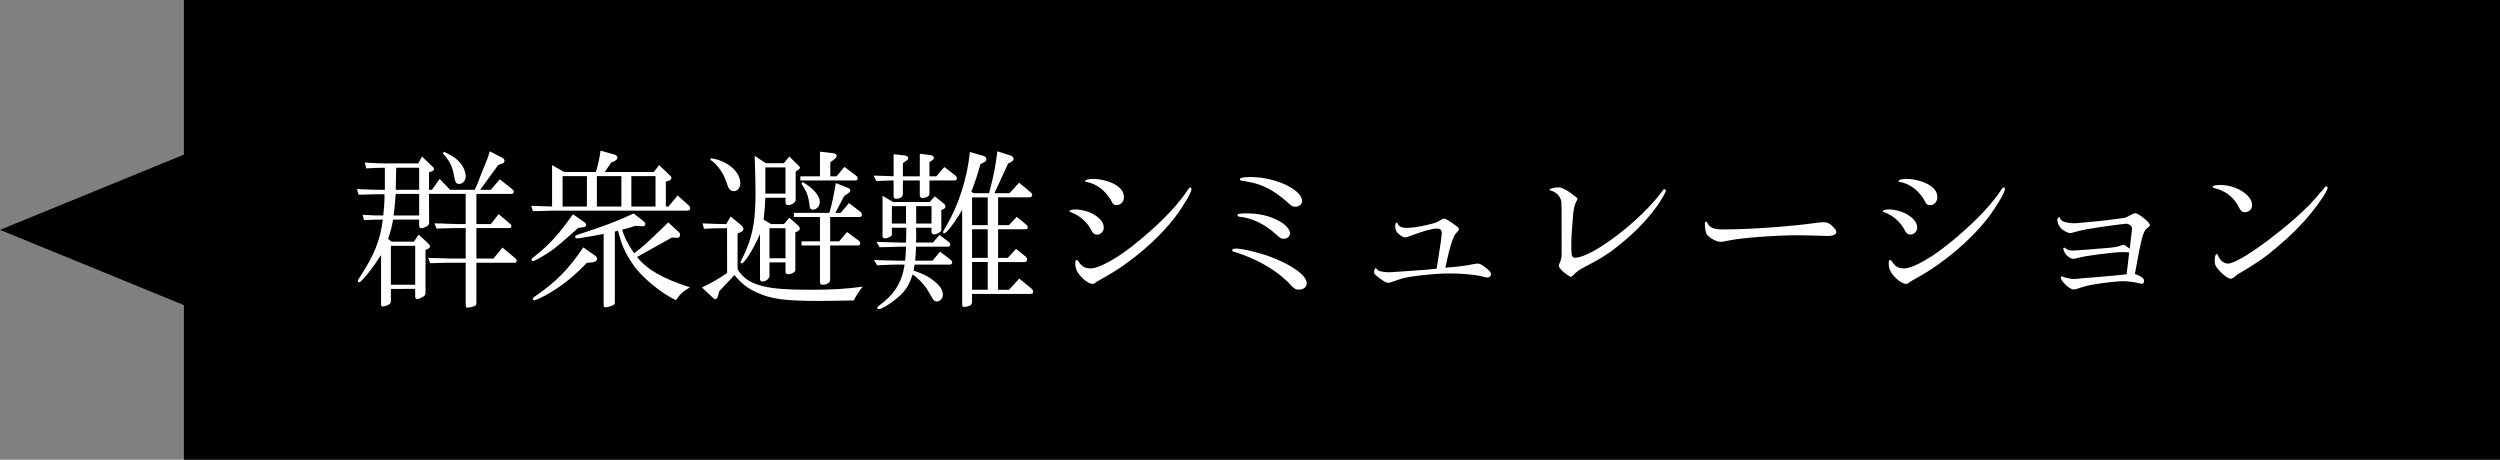
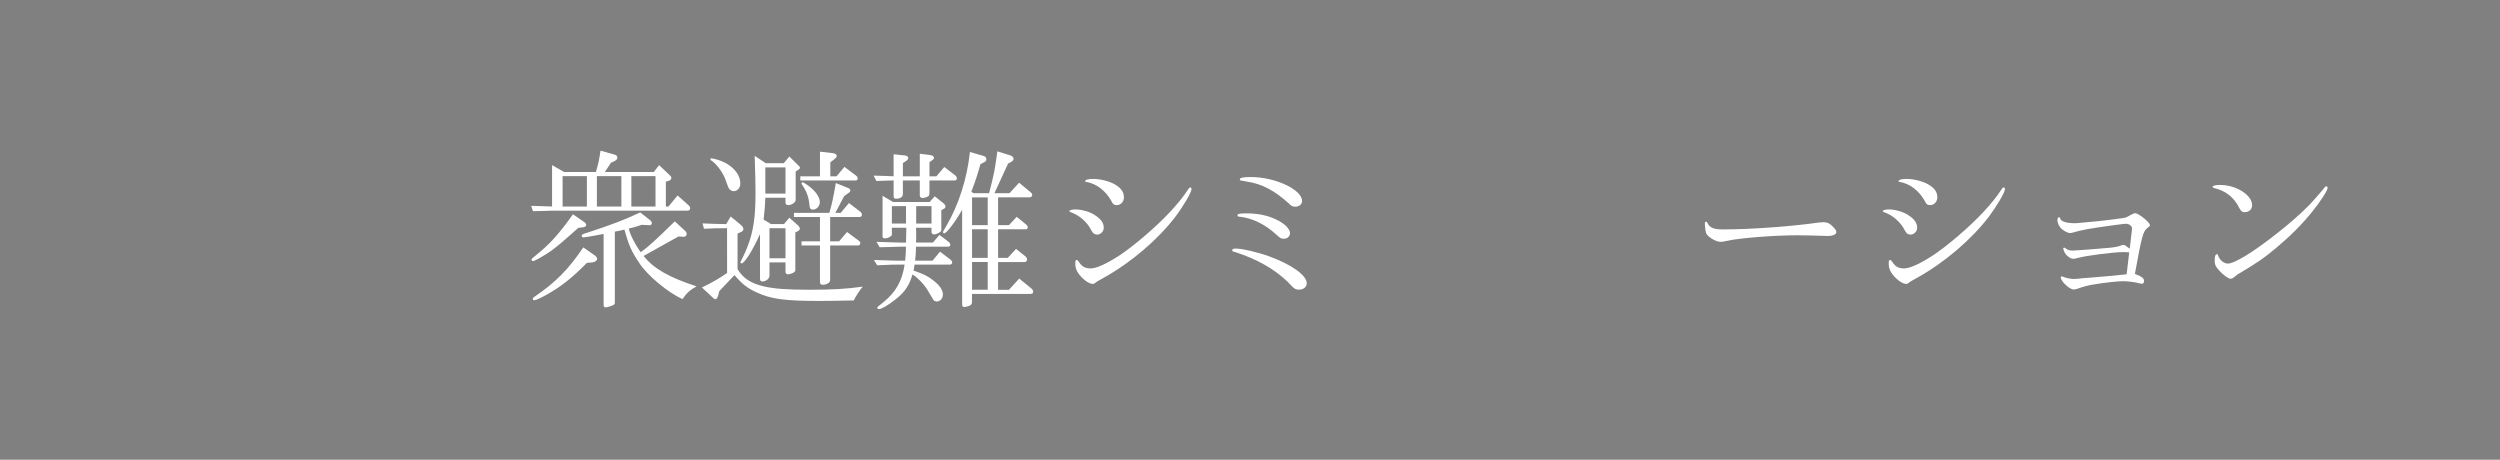
<svg xmlns="http://www.w3.org/2000/svg" version="1.1" id="レイヤー_1" x="0px" y="0px" width="217.52px" height="40px" viewBox="0 0 217.52 40" enable-background="new 0 0 217.52 40" xml:space="preserve">
  <rect x="0" y="0" width="217.52" height="40" fill="#808080" stroke="none" />
-   <polygon points="16,0 16,13.453 0,20 16,26.547 16,40 217.52,40 217.52,0 " />
-   <path fill="#FFFFFF" d="M33.485,14.593c-0.779,0.015-0.899,0.015-1.604,0.06l-0.15-0.51c0.976,0.06,1.335,0.075,1.71,0.075h2.955  l0.315-0.601l0.93,0.886c0.075,0.06,0.12,0.135,0.12,0.194c0,0.075-0.06,0.165-0.15,0.195l-0.284,0.104v1.516h0.255l0.675-0.945  l0.899,0.945H41.3c0.104-0.226,0.18-0.375,0.195-0.405l0.449-1.155c0.165-0.39,0.315-0.779,0.479-1.185l0.195-0.601l1.063,0.555  c0.15,0.076,0.211,0.15,0.211,0.271c0,0.121-0.061,0.195-0.165,0.226l-0.375,0.135l-1.575,2.16h0.931l0.779-0.916l1.065,0.855  c0.119,0.09,0.149,0.135,0.149,0.225c0,0.121-0.091,0.195-0.194,0.195H41.45v2.625h1.26l0.676-0.869l1.02,0.869  c0.062,0.045,0.091,0.09,0.091,0.15c0,0.09-0.045,0.195-0.091,0.195H41.45v2.654h1.483l0.781-0.96l1.17,0.976  c0.029,0.029,0.074,0.119,0.074,0.18c0,0.09-0.061,0.166-0.135,0.166H41.45v3.494c0,0.18-0.03,0.227-0.211,0.301  c-0.135,0.045-0.479,0.119-0.585,0.119c-0.09,0-0.135-0.074-0.135-0.24v-3.674h-1.26c-0.435,0-0.81,0.016-1.83,0.045l-0.18-0.465  c0.465,0.016,0.944,0.029,1.095,0.029c0.45,0.016,0.765,0.029,0.915,0.029h1.26v-2.654h-0.705c-0.555,0.015-0.989,0.029-1.83,0.045  l-0.18-0.45c0.465,0,0.945,0.015,1.08,0.03c0.465,0.015,0.795,0.029,0.93,0.029h0.705v-2.625h-3.194l0.015,2.49  c0,0.135-0.045,0.21-0.135,0.285c-0.15,0.12-0.405,0.21-0.556,0.21c-0.135,0-0.18-0.09-0.18-0.3v-0.45h-2.265  c-0.15,0.78-0.181,0.899-0.436,1.68l0.3,0.239h1.95l0.405-0.614l0.72,0.659c0.181,0.182,0.271,0.285,0.271,0.375  c0,0.076-0.075,0.166-0.181,0.211l-0.21,0.09v3.766c0,0.164-0.09,0.256-0.359,0.391c-0.136,0.074-0.315,0.136-0.391,0.136  c-0.09,0-0.149-0.104-0.149-0.271v-0.631H34.01v1.051c0,0.164-0.06,0.254-0.21,0.33c-0.165,0.09-0.36,0.148-0.495,0.148  c-0.104,0-0.15-0.061-0.15-0.164v-4.32c-0.75,1.141-0.93,1.381-1.574,2.115c-0.181,0.194-0.271,0.27-0.315,0.27  c-0.06,0-0.135-0.073-0.135-0.135c0-0.045,0.03-0.104,0.195-0.346c1.274-1.979,1.755-3.18,1.979-4.979  c-0.765,0-0.885,0.015-1.635,0.045l-0.12-0.465c0.84,0.06,0.96,0.06,1.8,0.06c0.075-0.765,0.105-1.095,0.105-1.845h-0.391  c-0.375,0-0.45,0-1.859,0.045l-0.15-0.495c1.47,0.061,1.485,0.061,2.01,0.061h0.42V14.593z M36.125,24.777v-3.391H34.01v3.391  H36.125z M36.47,18.747v-1.875h-2.04c-0.06,0.855-0.09,1.23-0.18,1.875H36.47z M36.47,16.513v-1.92h-1.995l-0.045,1.92H36.47z   M38.615,13.197c0.495,0.24,0.66,0.33,0.9,0.495c0.585,0.391,1.005,1.064,1.005,1.65c0,0.375-0.255,0.66-0.569,0.66  c-0.271,0-0.346-0.121-0.466-0.811c-0.149-0.766-0.375-1.215-0.944-1.83L38.615,13.197z" />
-   <path fill="#FFFFFF" d="M48.035,17.968v-3.601l1.05,0.601h2.76c0.181-0.57,0.301-1.11,0.406-1.86l1.273,0.36  c0.12,0.045,0.194,0.135,0.194,0.254c0,0.105-0.074,0.195-0.209,0.271l-0.346,0.165l-0.539,0.811h4.26l0.465-0.601l0.885,0.841  c0.136,0.119,0.181,0.194,0.181,0.27c0,0.105-0.09,0.21-0.195,0.24l-0.285,0.09v2.16h0.227l0.795-0.961l0.989,0.886  c0.061,0.045,0.104,0.165,0.104,0.255c0,0.105-0.104,0.18-0.24,0.18H48.035c-0.104,0-0.405,0.016-0.87,0.03l-0.795,0.015  l-0.15-0.465L48.035,17.968z M50.81,19.302c0.136,0.091,0.195,0.181,0.195,0.271c0,0.09-0.104,0.181-0.226,0.195l-0.465,0.06  l-0.391,0.346c-1.574,1.41-2.039,1.754-3.029,2.311c-0.359,0.193-0.436,0.227-0.54,0.227c-0.046,0-0.104-0.062-0.104-0.121  c0-0.072,0.028-0.104,0.389-0.39c1.187-0.944,2.011-1.86,3.211-3.555L50.81,19.302z M51.695,22.184  c0.165,0.104,0.256,0.226,0.256,0.33c0,0.164-0.165,0.284-0.392,0.313l-0.494,0.045c-1.319,1.336-2.234,2.056-3.54,2.79  c-0.556,0.3-0.915,0.466-1.05,0.466c-0.061,0-0.12-0.062-0.12-0.121s0.061-0.135,0.181-0.209c1.845-1.261,2.939-2.386,4.216-4.274  L51.695,22.184z M51.065,17.968v-2.641H48.95v2.641H51.065z M53.495,20.157v6.195c0,0.09-0.045,0.15-0.165,0.211  c-0.165,0.074-0.511,0.181-0.646,0.181c-0.09,0-0.164-0.075-0.164-0.165v-6.225c-0.359,0.074-0.615,0.119-0.721,0.135  c-0.33,0.061-0.66,0.122-1.004,0.167c-0.496,0.09-0.496,0.09-0.57,0.09c-0.12,0-0.18-0.045-0.18-0.135  c0-0.104,0.029-0.136,0.465-0.271c2.129-0.689,3.299-1.14,4.619-1.77l0.825,0.645c0.136,0.105,0.194,0.195,0.194,0.285  c0,0.135-0.136,0.225-0.271,0.18h-0.029l-0.586-0.029c-0.51,0.18-0.6,0.195-1.125,0.33c0.136,0.57,0.525,1.32,1.035,2.054  c0.646-0.448,1.201-0.959,2.971-2.685l0.931,0.855c0.061,0.061,0.104,0.165,0.104,0.256c0,0.119-0.15,0.254-0.256,0.238  l-0.061-0.014l-0.404-0.018l-3.029,1.693c0.885,1.109,2.205,1.859,4.604,2.643c-0.602,0.346-0.854,0.584-1.216,1.107  c-1.245-0.539-3.074-2.068-3.75-3.118c-0.705-1.052-0.915-1.517-1.306-2.925L53.495,20.157z M54.065,17.968v-2.641h-2.131v2.641  H54.065z M57.035,17.968v-2.641h-2.102v2.641H57.035z" />
+   <path fill="#FFFFFF" d="M48.035,17.968v-3.601l1.05,0.601h2.76c0.181-0.57,0.301-1.11,0.406-1.86l1.273,0.36  c0.12,0.045,0.194,0.135,0.194,0.254c0,0.105-0.074,0.195-0.209,0.271l-0.346,0.165l-0.539,0.811h4.26l0.465-0.601l0.885,0.841  c0.136,0.119,0.181,0.194,0.181,0.27c0,0.105-0.09,0.21-0.195,0.24l-0.285,0.09v2.16h0.227l0.795-0.961l0.989,0.886  c0.061,0.045,0.104,0.165,0.104,0.255c0,0.105-0.104,0.18-0.24,0.18H48.035c-0.104,0-0.405,0.016-0.87,0.03l-0.795,0.015  l-0.15-0.465L48.035,17.968z M50.81,19.302c0.136,0.091,0.195,0.181,0.195,0.271c0,0.09-0.104,0.181-0.226,0.195l-0.465,0.06  l-0.391,0.346c-1.574,1.41-2.039,1.754-3.029,2.311c-0.359,0.193-0.436,0.227-0.54,0.227c-0.046,0-0.104-0.062-0.104-0.121  c0-0.072,0.028-0.104,0.389-0.39c1.187-0.944,2.011-1.86,3.211-3.555L50.81,19.302z M51.695,22.184  c0.165,0.104,0.256,0.226,0.256,0.33c0,0.164-0.165,0.284-0.392,0.313l-0.494,0.045c-1.319,1.336-2.234,2.056-3.54,2.79  c-0.556,0.3-0.915,0.466-1.05,0.466c-0.061,0-0.12-0.062-0.12-0.121s0.061-0.135,0.181-0.209c1.845-1.261,2.939-2.386,4.216-4.274  L51.695,22.184z M51.065,17.968v-2.641H48.95v2.641H51.065z M53.495,20.157v6.195c0,0.09-0.045,0.15-0.165,0.211  c-0.165,0.074-0.511,0.181-0.646,0.181c-0.09,0-0.164-0.075-0.164-0.165v-6.225c-0.359,0.074-0.615,0.119-0.721,0.135  c-0.33,0.061-0.66,0.122-1.004,0.167c-0.12,0-0.18-0.045-0.18-0.135  c0-0.104,0.029-0.136,0.465-0.271c2.129-0.689,3.299-1.14,4.619-1.77l0.825,0.645c0.136,0.105,0.194,0.195,0.194,0.285  c0,0.135-0.136,0.225-0.271,0.18h-0.029l-0.586-0.029c-0.51,0.18-0.6,0.195-1.125,0.33c0.136,0.57,0.525,1.32,1.035,2.054  c0.646-0.448,1.201-0.959,2.971-2.685l0.931,0.855c0.061,0.061,0.104,0.165,0.104,0.256c0,0.119-0.15,0.254-0.256,0.238  l-0.061-0.014l-0.404-0.018l-3.029,1.693c0.885,1.109,2.205,1.859,4.604,2.643c-0.602,0.346-0.854,0.584-1.216,1.107  c-1.245-0.539-3.074-2.068-3.75-3.118c-0.705-1.052-0.915-1.517-1.306-2.925L53.495,20.157z M54.065,17.968v-2.641h-2.131v2.641  H54.065z M57.035,17.968v-2.641h-2.102v2.641H57.035z" />
  <path fill="#FFFFFF" d="M63.26,19.857c-0.916,0-1.051,0-2.01,0.045l-0.121-0.465c1.021,0.045,1.17,0.045,2.055,0.06l0.392-0.66  l0.854,0.705c0.164,0.135,0.254,0.271,0.254,0.391c0,0.09-0.074,0.195-0.18,0.24l-0.33,0.149v3.104  c0.496,0.795,1.141,1.217,2.25,1.485c0.885,0.21,2.041,0.3,3.961,0.3c2.055,0,3.15-0.061,4.68-0.27  c-0.239,0.27-0.631,0.869-0.778,1.199c-1.441,0.029-2.205,0.045-2.972,0.045c-3.028,0-4.229-0.164-5.459-0.734  c-0.811-0.359-1.319-0.766-1.951-1.516l-1.319,1.396l-0.104,0.39c-0.047,0.182-0.149,0.314-0.239,0.314  c-0.062,0-0.136-0.045-0.271-0.182l-0.898-0.84c0.943-0.466,1.273-0.646,2.189-1.261L63.26,19.857L63.26,19.857z M61.834,13.768  c1.44,0.194,2.58,1.155,2.58,2.19c0,0.389-0.254,0.674-0.57,0.674c-0.18,0-0.33-0.09-0.434-0.254  c-0.046-0.076-0.046-0.076-0.285-0.735c-0.211-0.63-0.826-1.455-1.306-1.726L61.834,13.768z M66.635,14.202h1.561l0.479-0.585  l0.826,0.81c0.074,0.076,0.104,0.121,0.104,0.166c0,0.06-0.047,0.119-0.104,0.149l-0.271,0.181v2.475  c0,0.21-0.346,0.449-0.646,0.449c-0.164,0-0.24-0.09-0.24-0.239v-0.405H66.59c-0.031,0.78-0.045,0.93-0.15,1.905l0.646,0.39h1.125  l0.465-0.555l0.766,0.675c0.09,0.091,0.15,0.181,0.15,0.271c0,0.09-0.076,0.18-0.166,0.225L69.2,20.218v3.299  c0,0.166-0.359,0.346-0.66,0.346c-0.119,0-0.195-0.09-0.195-0.24v-0.795H66.95v1.154c0,0.271-0.3,0.511-0.63,0.511  c-0.12,0-0.194-0.091-0.194-0.226v-3.899c-0.631,1.409-1.351,2.55-1.605,2.55c-0.045,0-0.09-0.045-0.09-0.09s0.016-0.09,0.045-0.135  c0.15-0.285,0.392-0.78,0.539-1.17c0.525-1.335,0.721-2.564,0.721-4.71c0-1.005-0.016-1.245-0.073-3.255L66.635,14.202z   M68.344,16.843v-2.28H66.59v2.28H68.344z M68.344,22.469v-2.611H66.95v2.611H68.344z M72.155,18.522  c0.226-0.721,0.33-1.245,0.57-2.596l1.006,0.406c0.181,0.06,0.254,0.135,0.254,0.239c0,0.09-0.045,0.149-0.164,0.226l-0.375,0.27  l-0.766,1.455h0.465l0.722-0.855l1.004,0.766c0.075,0.06,0.121,0.164,0.121,0.255c0,0.135-0.076,0.194-0.228,0.194h-2.533v2.115  h0.779l0.689-0.81l1.034,0.765c0.074,0.045,0.121,0.135,0.121,0.21c0,0.119-0.092,0.195-0.194,0.195H72.23v3  c0,0.238-0.285,0.42-0.676,0.42c-0.135,0-0.211-0.104-0.211-0.24v-3.18h-1.604v-0.36h1.604v-2.115h-2.264v-0.359L72.155,18.522  L72.155,18.522z M71.344,15.343v-2.146l1.066,0.12c0.254,0.029,0.389,0.105,0.389,0.255c0,0.09-0.074,0.181-0.209,0.285  l-0.346,0.271v1.215h0.541l0.688-0.825l0.976,0.735c0.12,0.09,0.18,0.18,0.18,0.27c0,0.105-0.074,0.18-0.18,0.18h-4.814v-0.359  L71.344,15.343L71.344,15.343z M69.831,15.837c0.899,0.496,1.5,1.186,1.5,1.756c0,0.345-0.285,0.645-0.601,0.645  c-0.194,0-0.271-0.09-0.301-0.375c-0.061-0.734-0.24-1.215-0.705-1.891L69.831,15.837z" />
  <path fill="#FFFFFF" d="M77.75,13.423l0.989,0.104c0.164,0.015,0.285,0.104,0.285,0.226c0,0.074-0.075,0.194-0.194,0.254  l-0.271,0.181v1.155h1.471v-1.965l0.841,0.104c0.27,0.03,0.391,0.12,0.391,0.255c0,0.075-0.045,0.135-0.225,0.255l-0.166,0.12v1.23  h0.6l0.691-0.811l0.959,0.735c0.075,0.06,0.135,0.165,0.135,0.255c0,0.12-0.074,0.18-0.209,0.18H80.87v1.08  c0,0.135-0.029,0.255-0.091,0.285c-0.09,0.075-0.375,0.165-0.524,0.165c-0.119,0-0.226-0.104-0.226-0.226V15.7h-1.471v1.17  c0,0.271-0.225,0.42-0.613,0.42c-0.137,0-0.194-0.074-0.194-0.24V15.7l-0.691,0.016c-0.135,0.015-0.434,0.015-0.809,0.029  l-0.24-0.465l1.049,0.03l0.691,0.03L77.75,13.423L77.75,13.423z M77.6,19.812v0.614c0,0.121-0.358,0.315-0.6,0.315  c-0.121,0-0.211-0.06-0.211-0.149v-3.556l0.916,0.54h3.18l0.449-0.494l0.75,0.6c0.121,0.09,0.18,0.195,0.18,0.3  c0,0.09-0.059,0.149-0.18,0.21l-0.181,0.09v1.755c0,0.136-0.391,0.36-0.645,0.36c-0.121,0-0.211-0.09-0.211-0.225v-0.36H79.7  c0.016,0.284,0.016,0.495,0.016,0.63c0,0.15,0,0.375-0.016,0.66h1.471l0.57-0.66l0.795,0.6c0.104,0.09,0.147,0.149,0.147,0.239  c0,0.136-0.059,0.181-0.238,0.181H79.7c-0.017,0.569-0.017,0.646-0.074,1.216h1.514l0.646-0.779l0.914,0.688  c0.09,0.075,0.149,0.166,0.149,0.24c0,0.104-0.074,0.194-0.18,0.194h-3.09l-0.09,0.524c0.854,0.3,1.184,0.449,1.618,0.779  c0.632,0.465,0.931,0.885,0.931,1.305c0,0.347-0.24,0.603-0.539,0.603c-0.076,0-0.15-0.03-0.226-0.076  c-0.03-0.014-0.045-0.028-0.646-1.049c-0.314-0.465-0.824-0.978-1.229-1.229c-0.301,0.989-0.676,1.545-1.485,2.175  c-0.615,0.495-1.215,0.84-1.439,0.84c-0.09,0-0.135-0.045-0.135-0.104c0-0.092,0-0.092,0.525-0.495  c1.079-0.869,1.635-1.858,1.844-3.271h-0.66c-0.359,0-0.404,0-1.725,0.062l-0.285-0.466c1.035,0.029,1.694,0.061,2.01,0.061h0.705  c0.061-0.568,0.061-0.658,0.076-1.216h-0.556c-0.104,0-0.436,0.017-0.916,0.03l-0.823,0.015l-0.271-0.465  c0.42,0.017,0.945,0.028,2.012,0.062h0.556c0.014-0.616,0.014-0.706,0.028-1.291H77.6V19.812z M78.831,19.452v-1.515H77.6v1.515  H78.831z M81.049,19.452v-1.515h-1.334v1.515H81.049z M85.549,13.558c0.182,0.045,0.271,0.15,0.271,0.3  c0,0.12-0.045,0.18-0.182,0.255l-0.33,0.165c-0.283,1.005-0.42,1.425-0.795,2.399l0.195,0.136h1.35  c0.451-1.74,0.496-2.011,0.721-3.646l1.142,0.36c0.149,0.045,0.27,0.181,0.27,0.285c0,0.12-0.09,0.21-0.27,0.315l-0.211,0.104  l-1.185,2.58h1.306l0.84-0.915l0.975,0.811c0.119,0.09,0.164,0.164,0.164,0.254c0,0.121-0.09,0.211-0.238,0.211h-2.729v2.414h0.945  l0.674-0.72l0.811,0.66c0.105,0.09,0.15,0.165,0.15,0.255c0,0.105-0.062,0.165-0.15,0.165h-2.43v2.49h0.84l0.721-0.779l0.81,0.646  c0.09,0.075,0.149,0.182,0.149,0.27c0,0.137-0.09,0.227-0.209,0.227H86.84v2.414h0.945l0.897-0.977l1.066,0.871  c0.09,0.074,0.149,0.181,0.149,0.271c0,0.137-0.076,0.193-0.256,0.193h-5.07v0.705c0,0.164-0.061,0.254-0.225,0.33  c-0.135,0.061-0.346,0.104-0.449,0.104c-0.121,0-0.182-0.073-0.182-0.209v-8.25c-0.584,1.034-1.363,2.055-1.559,2.055  c-0.046,0-0.105-0.045-0.105-0.09c0-0.075,0-0.075,0.285-0.556c1.08-1.829,1.813-4.14,2.055-6.435L85.549,13.558z M85.94,19.587  v-2.414h-1.364v2.414H85.94z M85.94,22.438v-2.49h-1.364v2.49H85.94z M85.94,25.212v-2.414h-1.364v2.414H85.94z" />
  <path fill="#FFFFFF" d="M95.241,18.702c0.555,0.36,0.795,0.69,0.795,1.125c0,0.301-0.271,0.585-0.57,0.585  c-0.225,0-0.359-0.09-0.496-0.345c-0.359-0.734-1.064-1.35-1.814-1.605c-0.073-0.029-0.118-0.06-0.118-0.09  c0-0.074,0.239-0.15,0.51-0.15C94.1,18.222,94.805,18.417,95.241,18.702z M95.075,24.702c-0.359,0-0.959-0.466-1.306-1.005  c-0.149-0.256-0.211-0.465-0.211-0.78c0-0.226,0.031-0.3,0.137-0.3c0.046,0,0.074,0.029,0.181,0.181  c0.27,0.404,0.539,0.556,1.035,0.556c0.479,0,1.35-0.392,2.459-1.109c1.26-0.825,3.225-2.505,4.426-3.795  c0.645-0.69,1.199-1.38,1.545-1.92c0.104-0.165,0.18-0.226,0.225-0.226c0.062,0,0.105,0.076,0.105,0.15  c0,0.285-0.721,1.5-1.41,2.415c-1.516,1.979-3.855,3.978-6.195,5.278c-0.465,0.256-0.688,0.392-0.721,0.42  C95.241,24.673,95.18,24.702,95.075,24.702z M96.981,16.032c0.568,0.33,0.81,0.676,0.81,1.141c0,0.375-0.285,0.674-0.615,0.674  c-0.254,0-0.344-0.074-0.494-0.389c-0.496-0.871-1.26-1.455-2.115-1.621c-0.104,0-0.149-0.029-0.149-0.074  c0-0.12,0.27-0.195,0.69-0.195C95.735,15.567,96.5,15.763,96.981,16.032z" />
  <path fill="#FFFFFF" d="M110.426,22.303c1.934,0.704,3.27,1.649,3.27,2.34c0,0.315-0.27,0.555-0.645,0.555  c-0.346,0-0.436-0.045-0.99-0.658c-1.17-1.125-2.686-1.995-4.561-2.596c-0.254-0.062-0.285-0.074-0.285-0.18  c0-0.091,0.09-0.136,0.301-0.136C108.086,21.628,109.42,21.941,110.426,22.303z M111.025,19.093c0.723,0.33,1.217,0.824,1.217,1.199  c0,0.271-0.24,0.479-0.525,0.479c-0.254,0-0.313-0.029-0.704-0.392c-0.99-0.899-2.101-1.424-3.209-1.529  c-0.09,0-0.135-0.045-0.135-0.12c0-0.12,0.18-0.165,0.764-0.165C109.452,18.567,110.26,18.732,111.025,19.093z M108.206,15.747  c-0.029,0-0.105-0.015-0.181-0.029c-0.104-0.016-0.149-0.045-0.149-0.121c0-0.135,0.33-0.194,0.961-0.194  c2.115,0,4.455,1.095,4.455,2.085c0,0.285-0.256,0.495-0.586,0.495c-0.24,0-0.33-0.045-0.557-0.271  c-1.26-1.14-2.34-1.709-3.613-1.904L108.206,15.747z" />
-   <path fill="#FFFFFF" d="M125.357,21.087c0.09-0.75,0.09-0.75,0.09-0.84c0-0.225-0.146-0.359-0.42-0.359  c-0.42,0-1.17,0.209-2.34,0.645c-0.24,0.09-0.344,0.119-0.42,0.119c-0.164,0-0.344-0.104-0.57-0.299  c-0.236-0.21-0.299-0.36-0.299-0.645c0-0.226,0.045-0.346,0.137-0.346c0.027,0,0.045,0.016,0.062,0.075  c0.104,0.271,0.344,0.39,0.84,0.39c0.42,0,1.063-0.09,1.785-0.27c0.659-0.15,0.764-0.195,1.139-0.42  c0.121-0.075,0.24-0.12,0.302-0.12c0.118,0,0.42,0.18,1.051,0.645c0.147,0.105,0.225,0.195,0.225,0.271  c0,0.074-0.045,0.15-0.193,0.3c-0.271,0.194-0.588,1.125-0.99,3.06c1.187-0.09,1.937-0.195,2.443-0.314  c0.15-0.028,0.285-0.045,0.375-0.045c0.195,0,0.33,0.074,0.779,0.42c0.256,0.195,0.375,0.359,0.375,0.525  c0,0.135-0.148,0.27-0.285,0.27c-0.09,0-0.225-0.028-0.389-0.073c-0.586-0.165-1.785-0.285-2.955-0.285  c-0.75,0-1.785,0.073-2.941,0.228c-0.795,0.104-1.139,0.18-1.725,0.402c-0.436,0.148-0.525,0.182-0.645,0.182  c-0.166,0-0.314-0.074-0.75-0.391c-0.42-0.314-0.48-0.393-0.48-0.523c0-0.166,0.076-0.36,0.135-0.36c0.031,0,0.062,0.015,0.076,0.06  c0.119,0.195,0.523,0.301,1.094,0.301c0.105,0,0.271-0.016,0.48-0.028c0.436-0.03,0.795-0.062,1.096-0.075  c1.396-0.104,1.529-0.104,1.83-0.137c0.104-0.016,0.404-0.045,0.734-0.073L125.357,21.087z" />
-   <path fill="#FFFFFF" d="M135.872,18.763v-0.465c-0.016-0.285-0.016-0.48-0.016-0.541c0.045-0.51-0.375-1.049-0.916-1.17  c-0.072-0.029-0.119-0.06-0.119-0.09c0-0.074,0.436-0.195,0.75-0.195c0.301,0,0.646,0.166,1.186,0.556  c0.138,0.12,0.24,0.194,0.271,0.21c0.164,0.12,0.227,0.18,0.227,0.24c0,0.029,0,0.029-0.09,0.195  c-0.137,0.225-0.227,0.6-0.285,1.094c-0.104,1.171-0.166,2.042-0.166,2.747c0,0.913,0.045,1.079,0.33,1.079  c1.472,0,5.715-3.24,7.562-5.761c0.135-0.194,0.149-0.21,0.211-0.21c0.045,0,0.119,0.09,0.119,0.165c0,0.091-0.271,0.57-0.556,1.021  c-0.795,1.17-1.92,2.399-3.227,3.465c-1.096,0.914-1.727,1.318-3.256,2.115c-0.539,0.283-0.688,0.402-0.959,0.674  c-0.137,0.148-0.211,0.193-0.271,0.193c-0.061,0-0.375-0.209-0.614-0.402c-0.255-0.227-0.421-0.438-0.421-0.557  c0-0.062,0.017-0.136,0.062-0.227c0.121-0.239,0.181-0.496,0.181-0.779L135.872,18.763L135.872,18.763z" />
  <path fill="#FFFFFF" d="M150.359,20.938c-0.42,0.09-0.51,0.104-0.658,0.104c-0.422,0-1.156-0.448-1.262-0.779  c-0.045-0.12-0.104-0.586-0.104-0.811c0-0.105,0.045-0.165,0.104-0.165c0.06,0,0.074,0.03,0.119,0.105  c0.211,0.435,0.541,0.569,1.381,0.569c2.354,0,5.924-0.254,8.311-0.6c0.148-0.016,0.285-0.029,0.402-0.029  c0.303,0,0.525,0.09,0.75,0.314c0.271,0.27,0.375,0.404,0.375,0.54c0,0.21-0.281,0.345-0.75,0.345c-0.09,0-0.27,0-0.521-0.016  c-0.271-0.016-1.649-0.045-2.131-0.045C154.438,20.472,151.454,20.697,150.359,20.938z" />
  <path fill="#FFFFFF" d="M166.014,18.702c0.555,0.36,0.795,0.69,0.795,1.125c0,0.301-0.27,0.585-0.57,0.585  c-0.225,0-0.357-0.09-0.492-0.345c-0.361-0.734-1.065-1.35-1.815-1.605c-0.074-0.029-0.119-0.06-0.119-0.09  c0-0.074,0.239-0.15,0.51-0.15C164.874,18.222,165.579,18.417,166.014,18.702z M165.848,24.702c-0.359,0-0.959-0.466-1.305-1.005  c-0.15-0.256-0.209-0.465-0.209-0.78c0-0.226,0.028-0.3,0.135-0.3c0.045,0,0.074,0.029,0.18,0.181  c0.271,0.404,0.539,0.556,1.035,0.556c0.48,0,1.352-0.392,2.459-1.109c1.262-0.825,3.229-2.505,4.426-3.795  c0.646-0.69,1.199-1.38,1.545-1.92c0.105-0.165,0.182-0.226,0.227-0.226c0.062,0,0.104,0.076,0.104,0.15  c0,0.285-0.721,1.5-1.408,2.415c-1.518,1.979-3.854,3.978-6.195,5.278c-0.465,0.256-0.688,0.392-0.719,0.42  C166.014,24.673,165.954,24.702,165.848,24.702z M167.754,16.032c0.57,0.33,0.809,0.676,0.809,1.141  c0,0.375-0.283,0.674-0.611,0.674c-0.258,0-0.348-0.074-0.496-0.389c-0.494-0.871-1.262-1.455-2.115-1.621  c-0.104,0-0.149-0.029-0.149-0.074c0-0.12,0.271-0.195,0.69-0.195C166.508,15.567,167.273,15.763,167.754,16.032z" />
  <path fill="#FFFFFF" d="M185.461,20.292c0.029-0.24,0.045-0.39,0.045-0.42c0-0.21-0.271-0.404-0.525-0.404  c-0.072,0-0.18,0.015-0.299,0.029c-0.104,0.016-0.346,0.045-0.721,0.09c-2.221,0.301-2.82,0.42-3.601,0.646  c-0.104,0.03-0.18,0.045-0.256,0.045c-0.209,0-0.66-0.255-0.824-0.465c-0.165-0.195-0.27-0.466-0.27-0.66  c0-0.149,0.073-0.255,0.147-0.255c0.045,0,0.062,0.015,0.092,0.105c0.074,0.27,0.539,0.42,1.289,0.42  c0.135,0,0.301-0.016,0.568-0.045c0.467-0.045,0.959-0.091,1.455-0.136c0.705-0.075,1.352-0.149,2.279-0.284  c0.211-0.061,0.27-0.091,0.465-0.211c0.301-0.164,0.375-0.195,0.48-0.195c0.284,0,1.274,0.795,1.274,1.035  c0,0.075-0.017,0.09-0.211,0.24c-0.39,0.315-0.494,0.69-1.095,4.006c0.63,0.239,0.796,0.375,0.796,0.629  c0,0.136-0.076,0.226-0.166,0.226c-0.062,0-0.119-0.015-0.209-0.028c-0.33-0.104-1.052-0.195-1.455-0.195  c-0.437,0-1.681,0.136-2.461,0.271c-0.646,0.104-0.914,0.181-1.562,0.404c-0.104,0.029-0.193,0.045-0.283,0.045  c-0.348,0-1.11-0.721-1.11-1.051c0-0.045,0.045-0.09,0.09-0.09c0.017,0,0.076,0.016,0.135,0.045c0.195,0.09,0.632,0.182,0.871,0.182  c0.104,0,0.226,0,0.375-0.016c0.164-0.031,0.584-0.061,1.199-0.105c1.649-0.135,2.43-0.209,3.062-0.285l0.225-1.902  c-0.27-0.029-0.389-0.029-0.539-0.029c-0.811,0-3.148,0.301-3.871,0.494c-0.225,0.061-0.357,0.092-0.465,0.092  c-0.27,0-0.688-0.348-0.779-0.633c-0.029-0.072-0.045-0.135-0.061-0.148c-0.017-0.061-0.029-0.09-0.029-0.119  s0.045-0.075,0.074-0.075c0.045,0,0.061,0.015,0.15,0.075c0.163,0.135,0.329,0.18,0.6,0.18c0.27,0,2.4-0.164,3.195-0.24  c0.569-0.06,0.721-0.09,1.034-0.209c0.074-0.029,0.136-0.045,0.181-0.045c0.104,0,0.104,0,0.555,0.33L185.461,20.292z" />
  <path fill="#FFFFFF" d="M195.952,17.847c0,0.375-0.271,0.615-0.66,0.615c-0.194,0-0.285-0.074-0.438-0.33  c-0.465-0.959-1.186-1.529-2.205-1.77c-0.09-0.029-0.135-0.061-0.135-0.105c0-0.104,0.254-0.164,0.674-0.164  C194.57,16.093,195.952,16.978,195.952,17.847z M194.09,24.253c-0.209,0-0.689-0.347-1.035-0.75  c-0.312-0.36-0.359-0.496-0.359-0.899c0-0.285,0.074-0.496,0.182-0.496c0.045,0,0.076,0.031,0.104,0.104  c0.137,0.405,0.512,0.722,0.855,0.722c0.6,0,2.324-1.064,4.424-2.746c1.035-0.81,2.01-1.681,2.701-2.386  c0.254-0.271,1.063-1.185,1.199-1.364c0.135-0.195,0.18-0.226,0.256-0.226c0.059,0,0.104,0.061,0.104,0.135  c0,0.226-0.645,1.216-1.35,2.086c-0.869,1.08-1.89,2.1-3.09,3.104c-1.08,0.915-1.681,1.32-3.42,2.355  C194.375,24.146,194.225,24.253,194.09,24.253z" />
</svg>